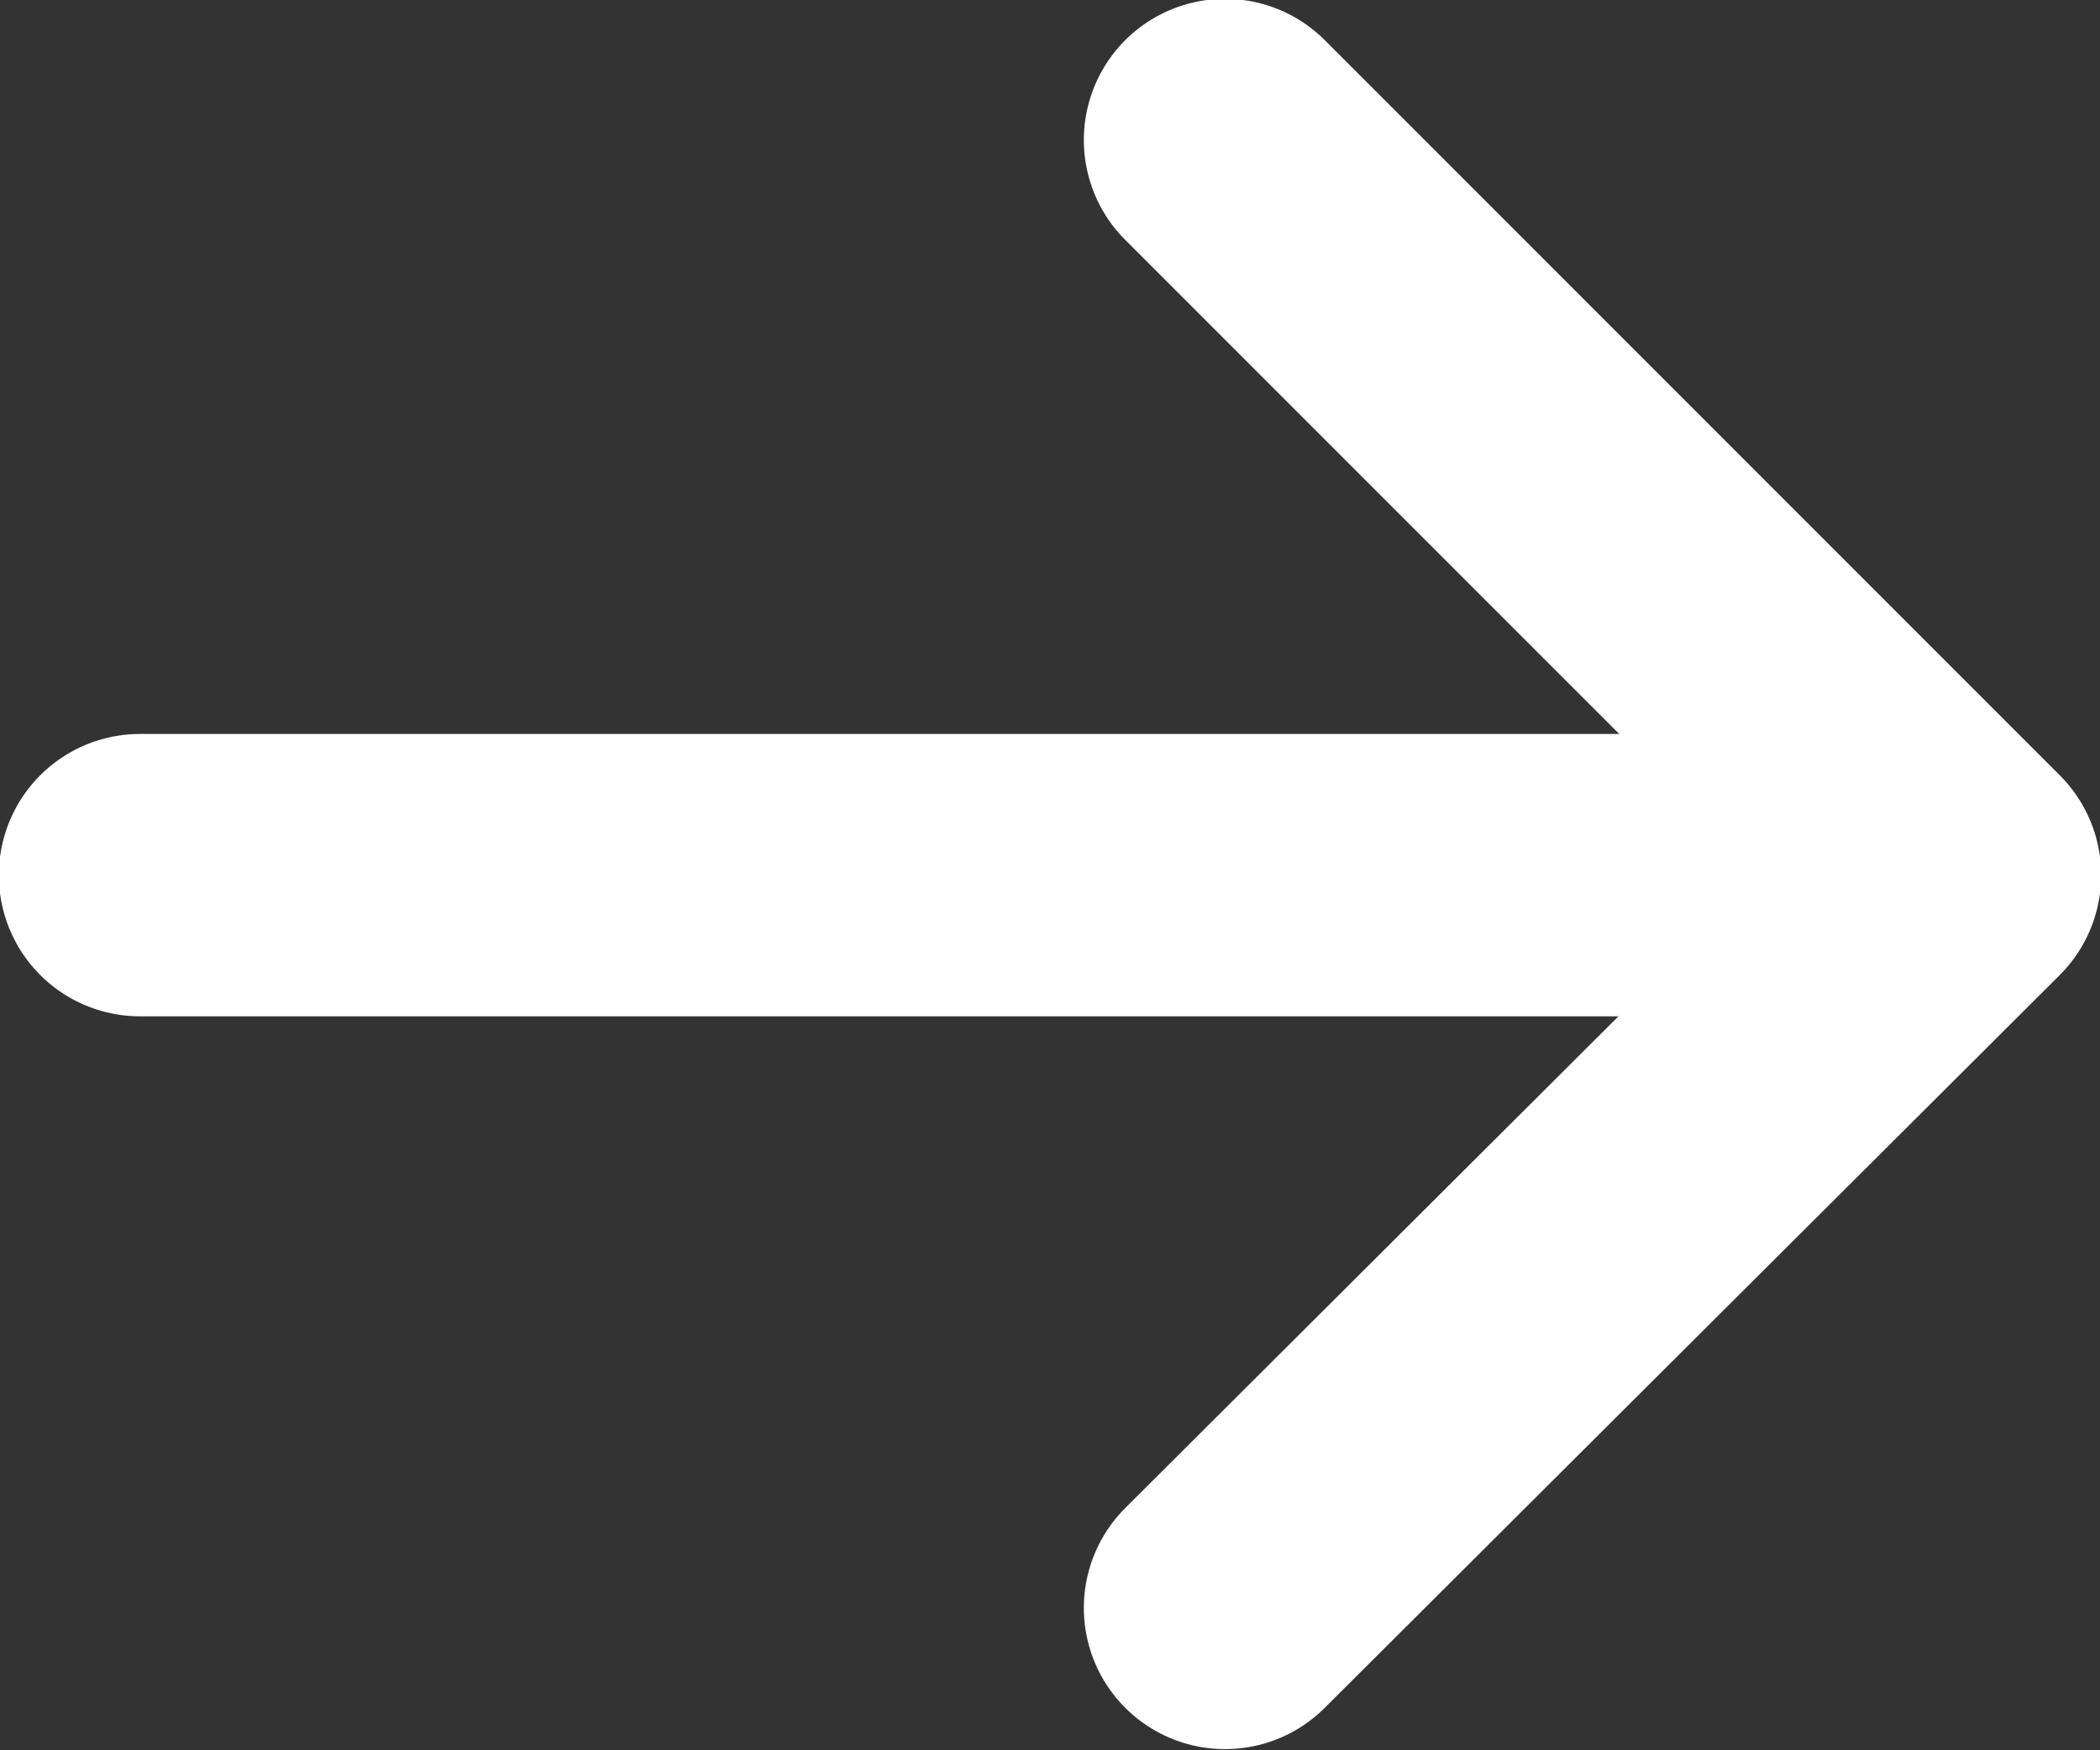
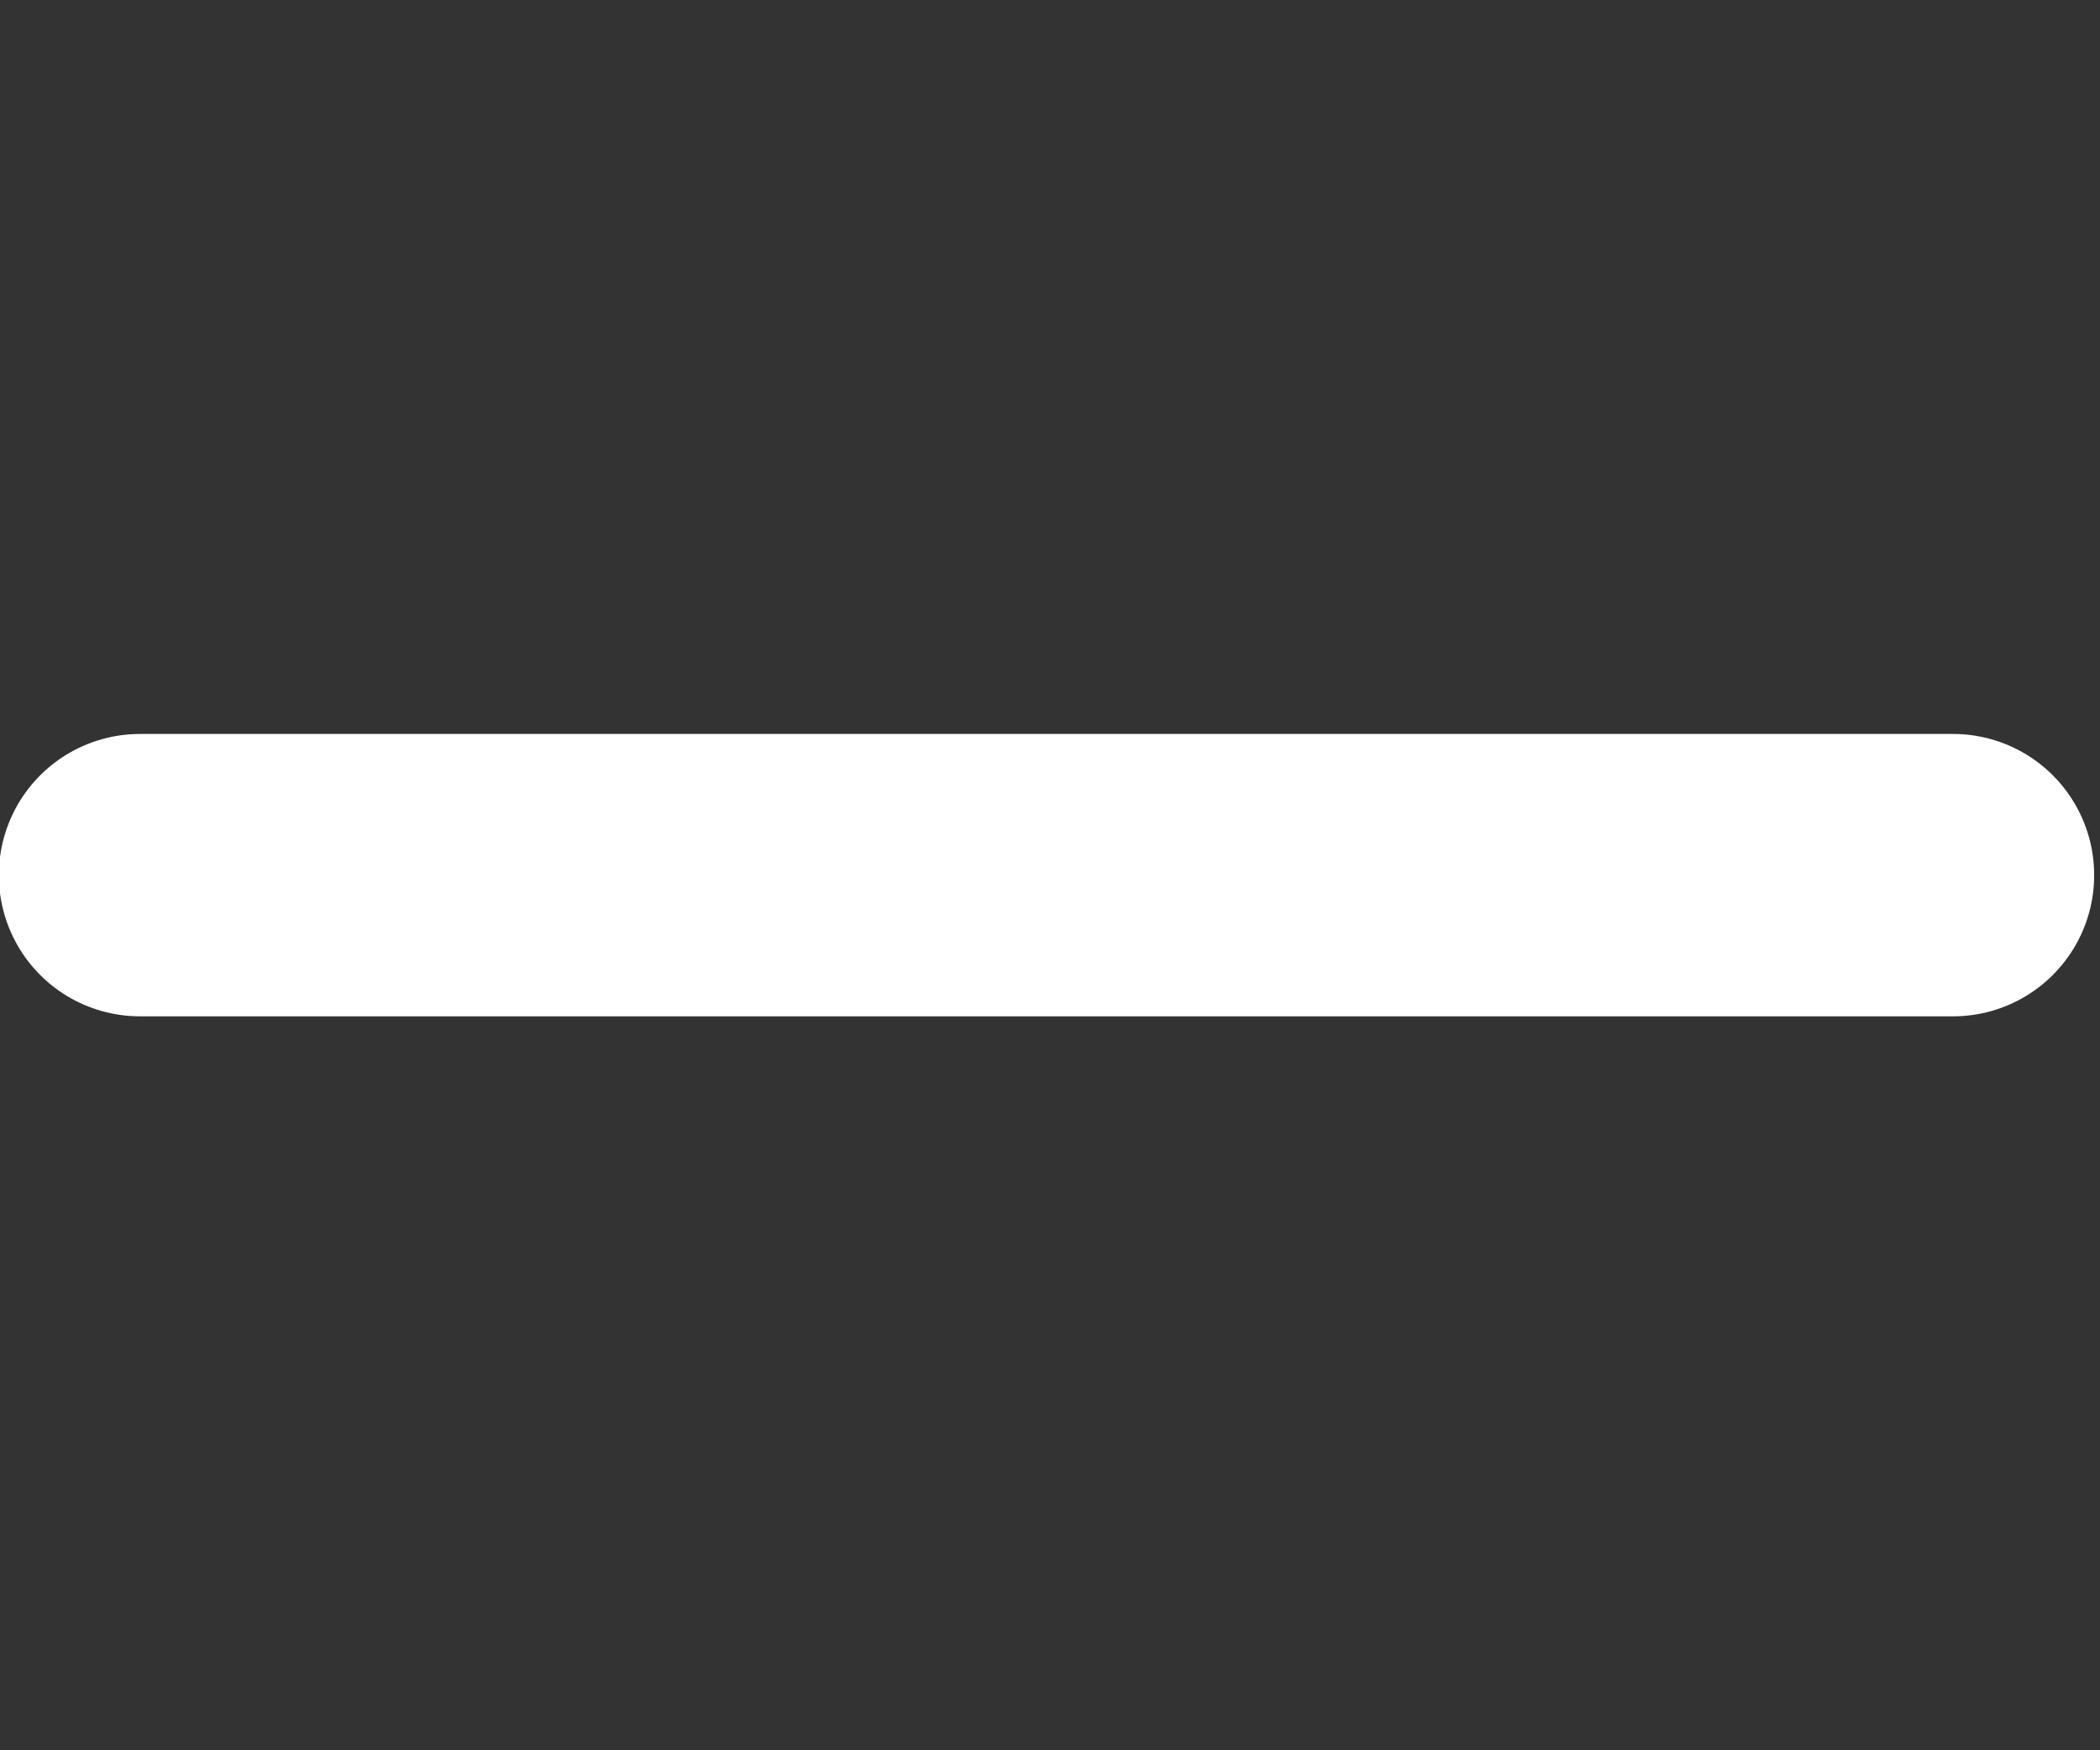
<svg xmlns="http://www.w3.org/2000/svg" id="Layer_2" viewBox="0 0 9 7.5">
  <rect x="0" y="0" width="9" height="7.5" fill="#333333" stroke="none" />
  <defs>
    <style>
      .cls-1 {
        fill: none;
        stroke: #fff;
        stroke-linecap: round;
        stroke-linejoin: round;
        stroke-width: 1.21px;
      }
    </style>
  </defs>
  <g id="_レイヤー_1" data-name="レイヤー_1">
    <g>
      <line class="cls-1" x1=".6" y1="3.75" x2="8.37" y2="3.75" />
-       <polyline class="cls-1" points="5.25 .6 8.4 3.75 5.25 6.89" />
    </g>
  </g>
</svg>